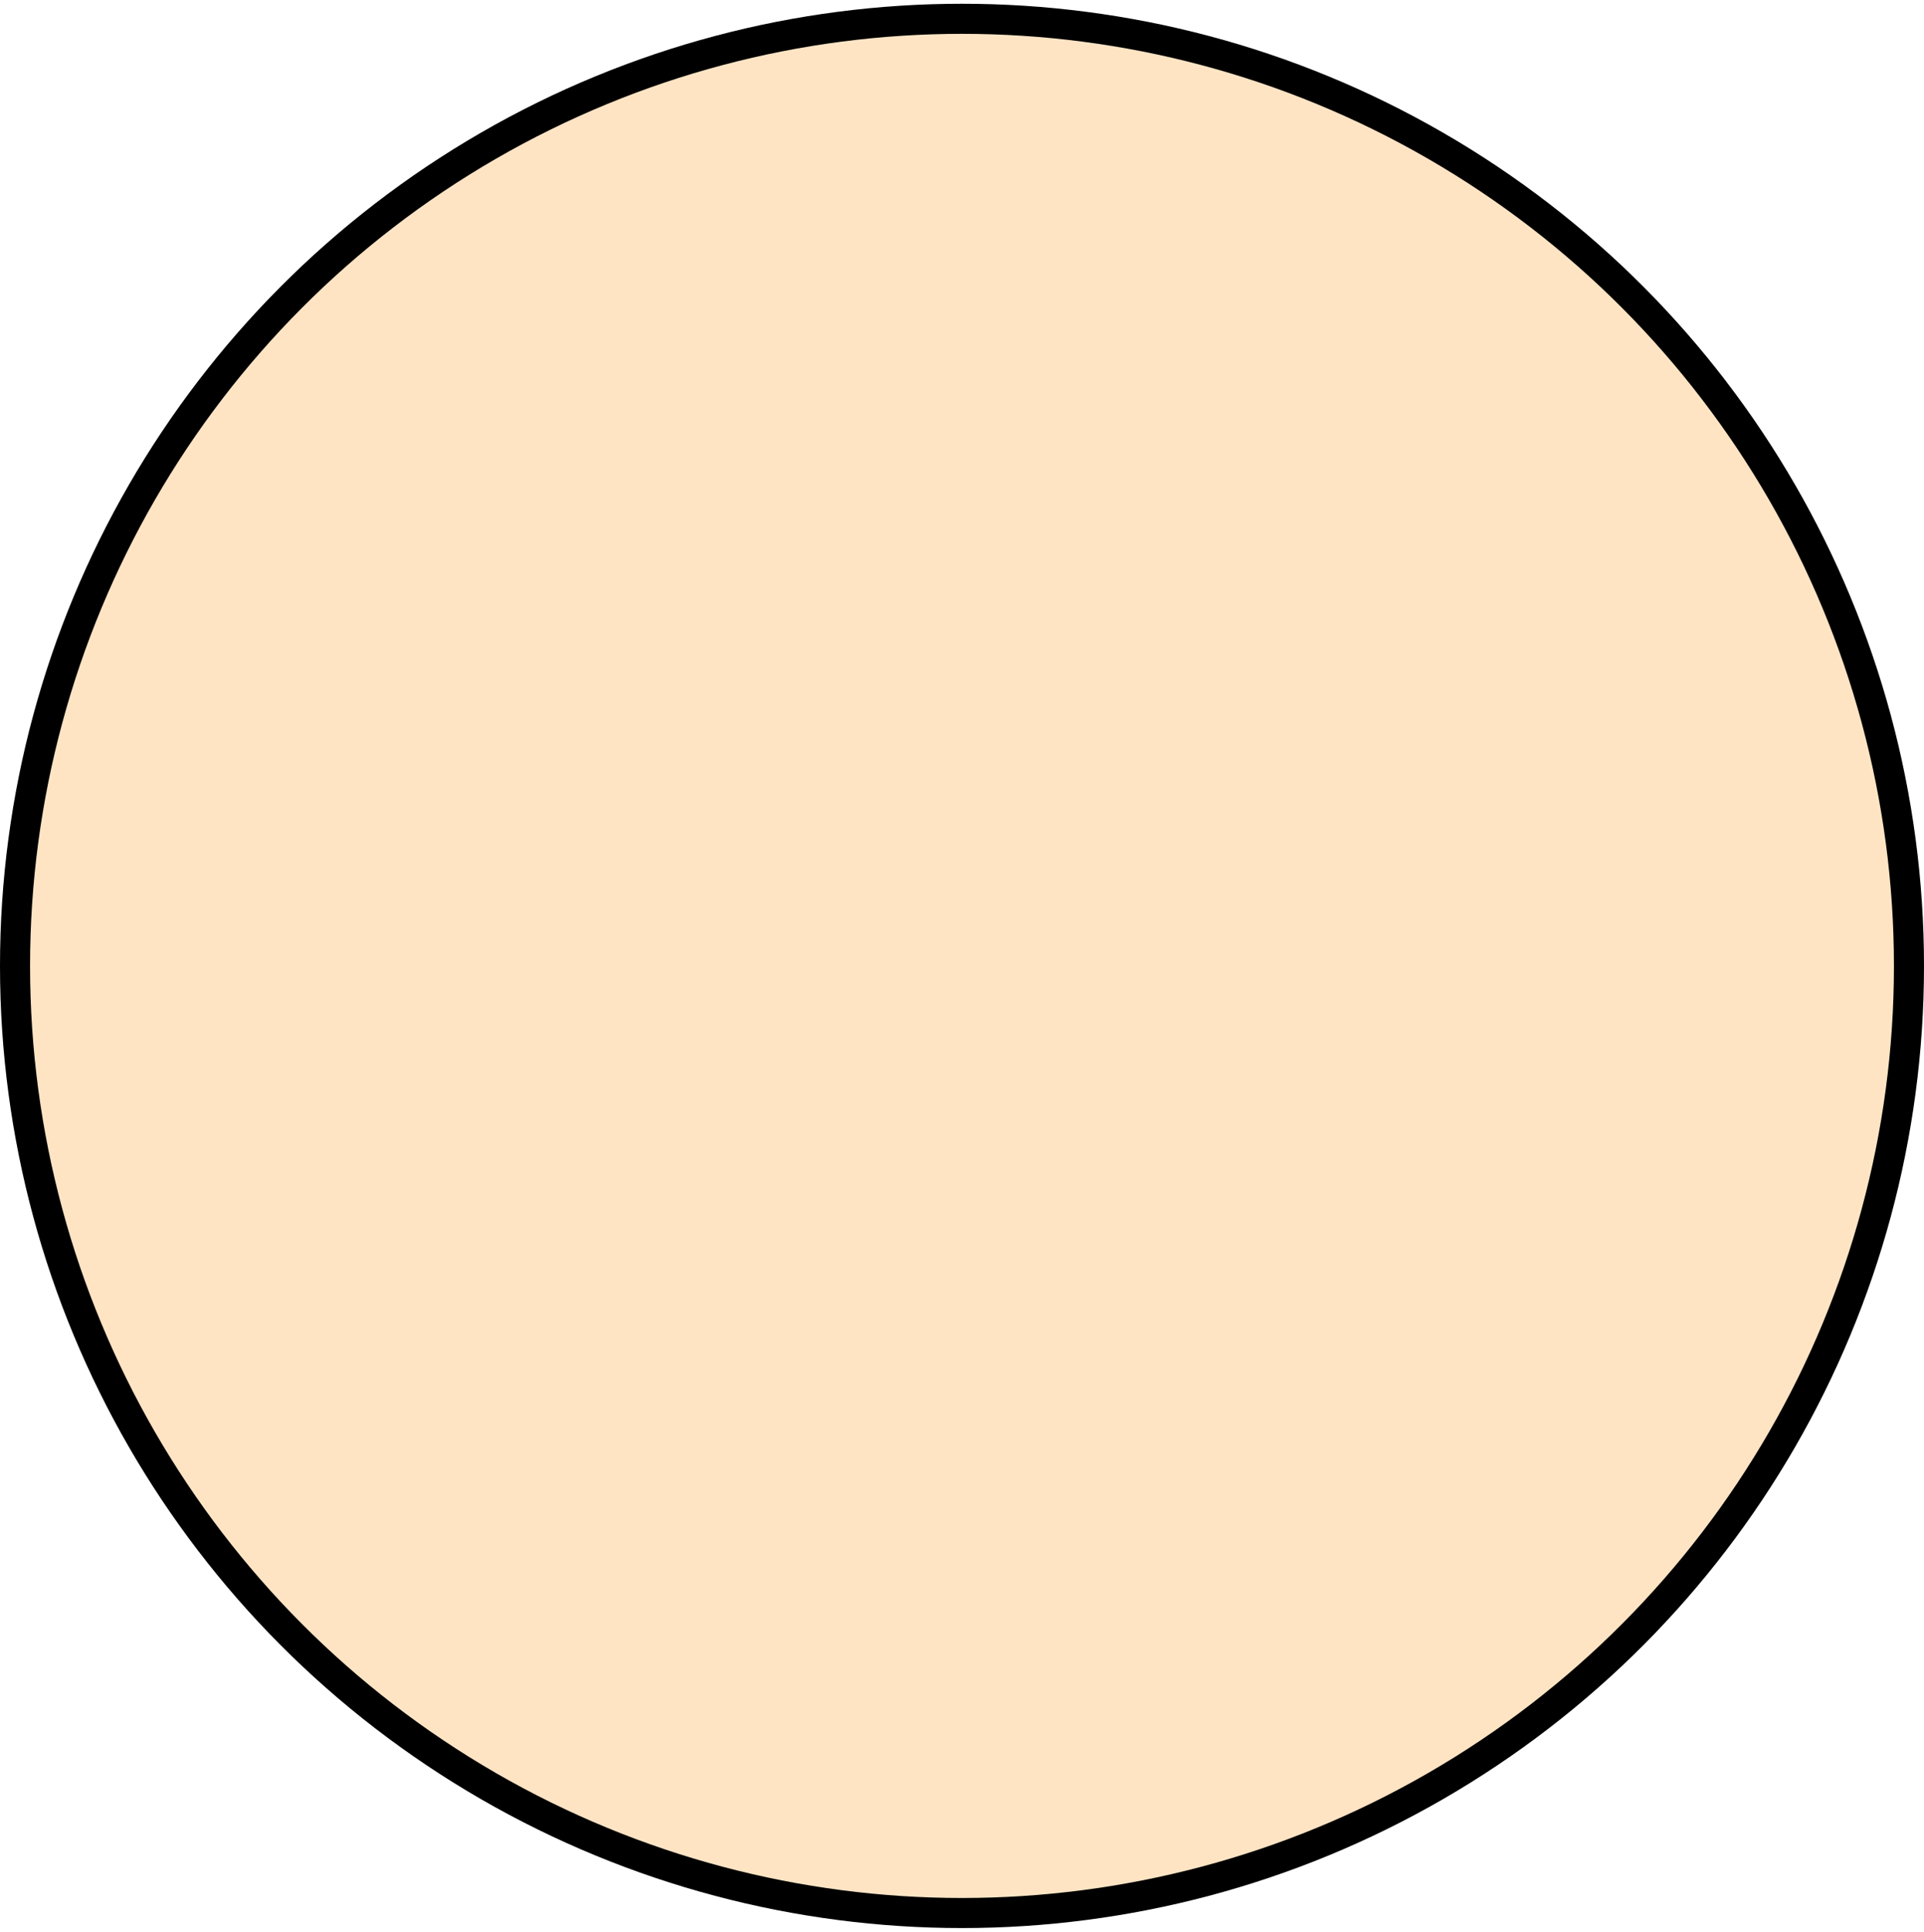
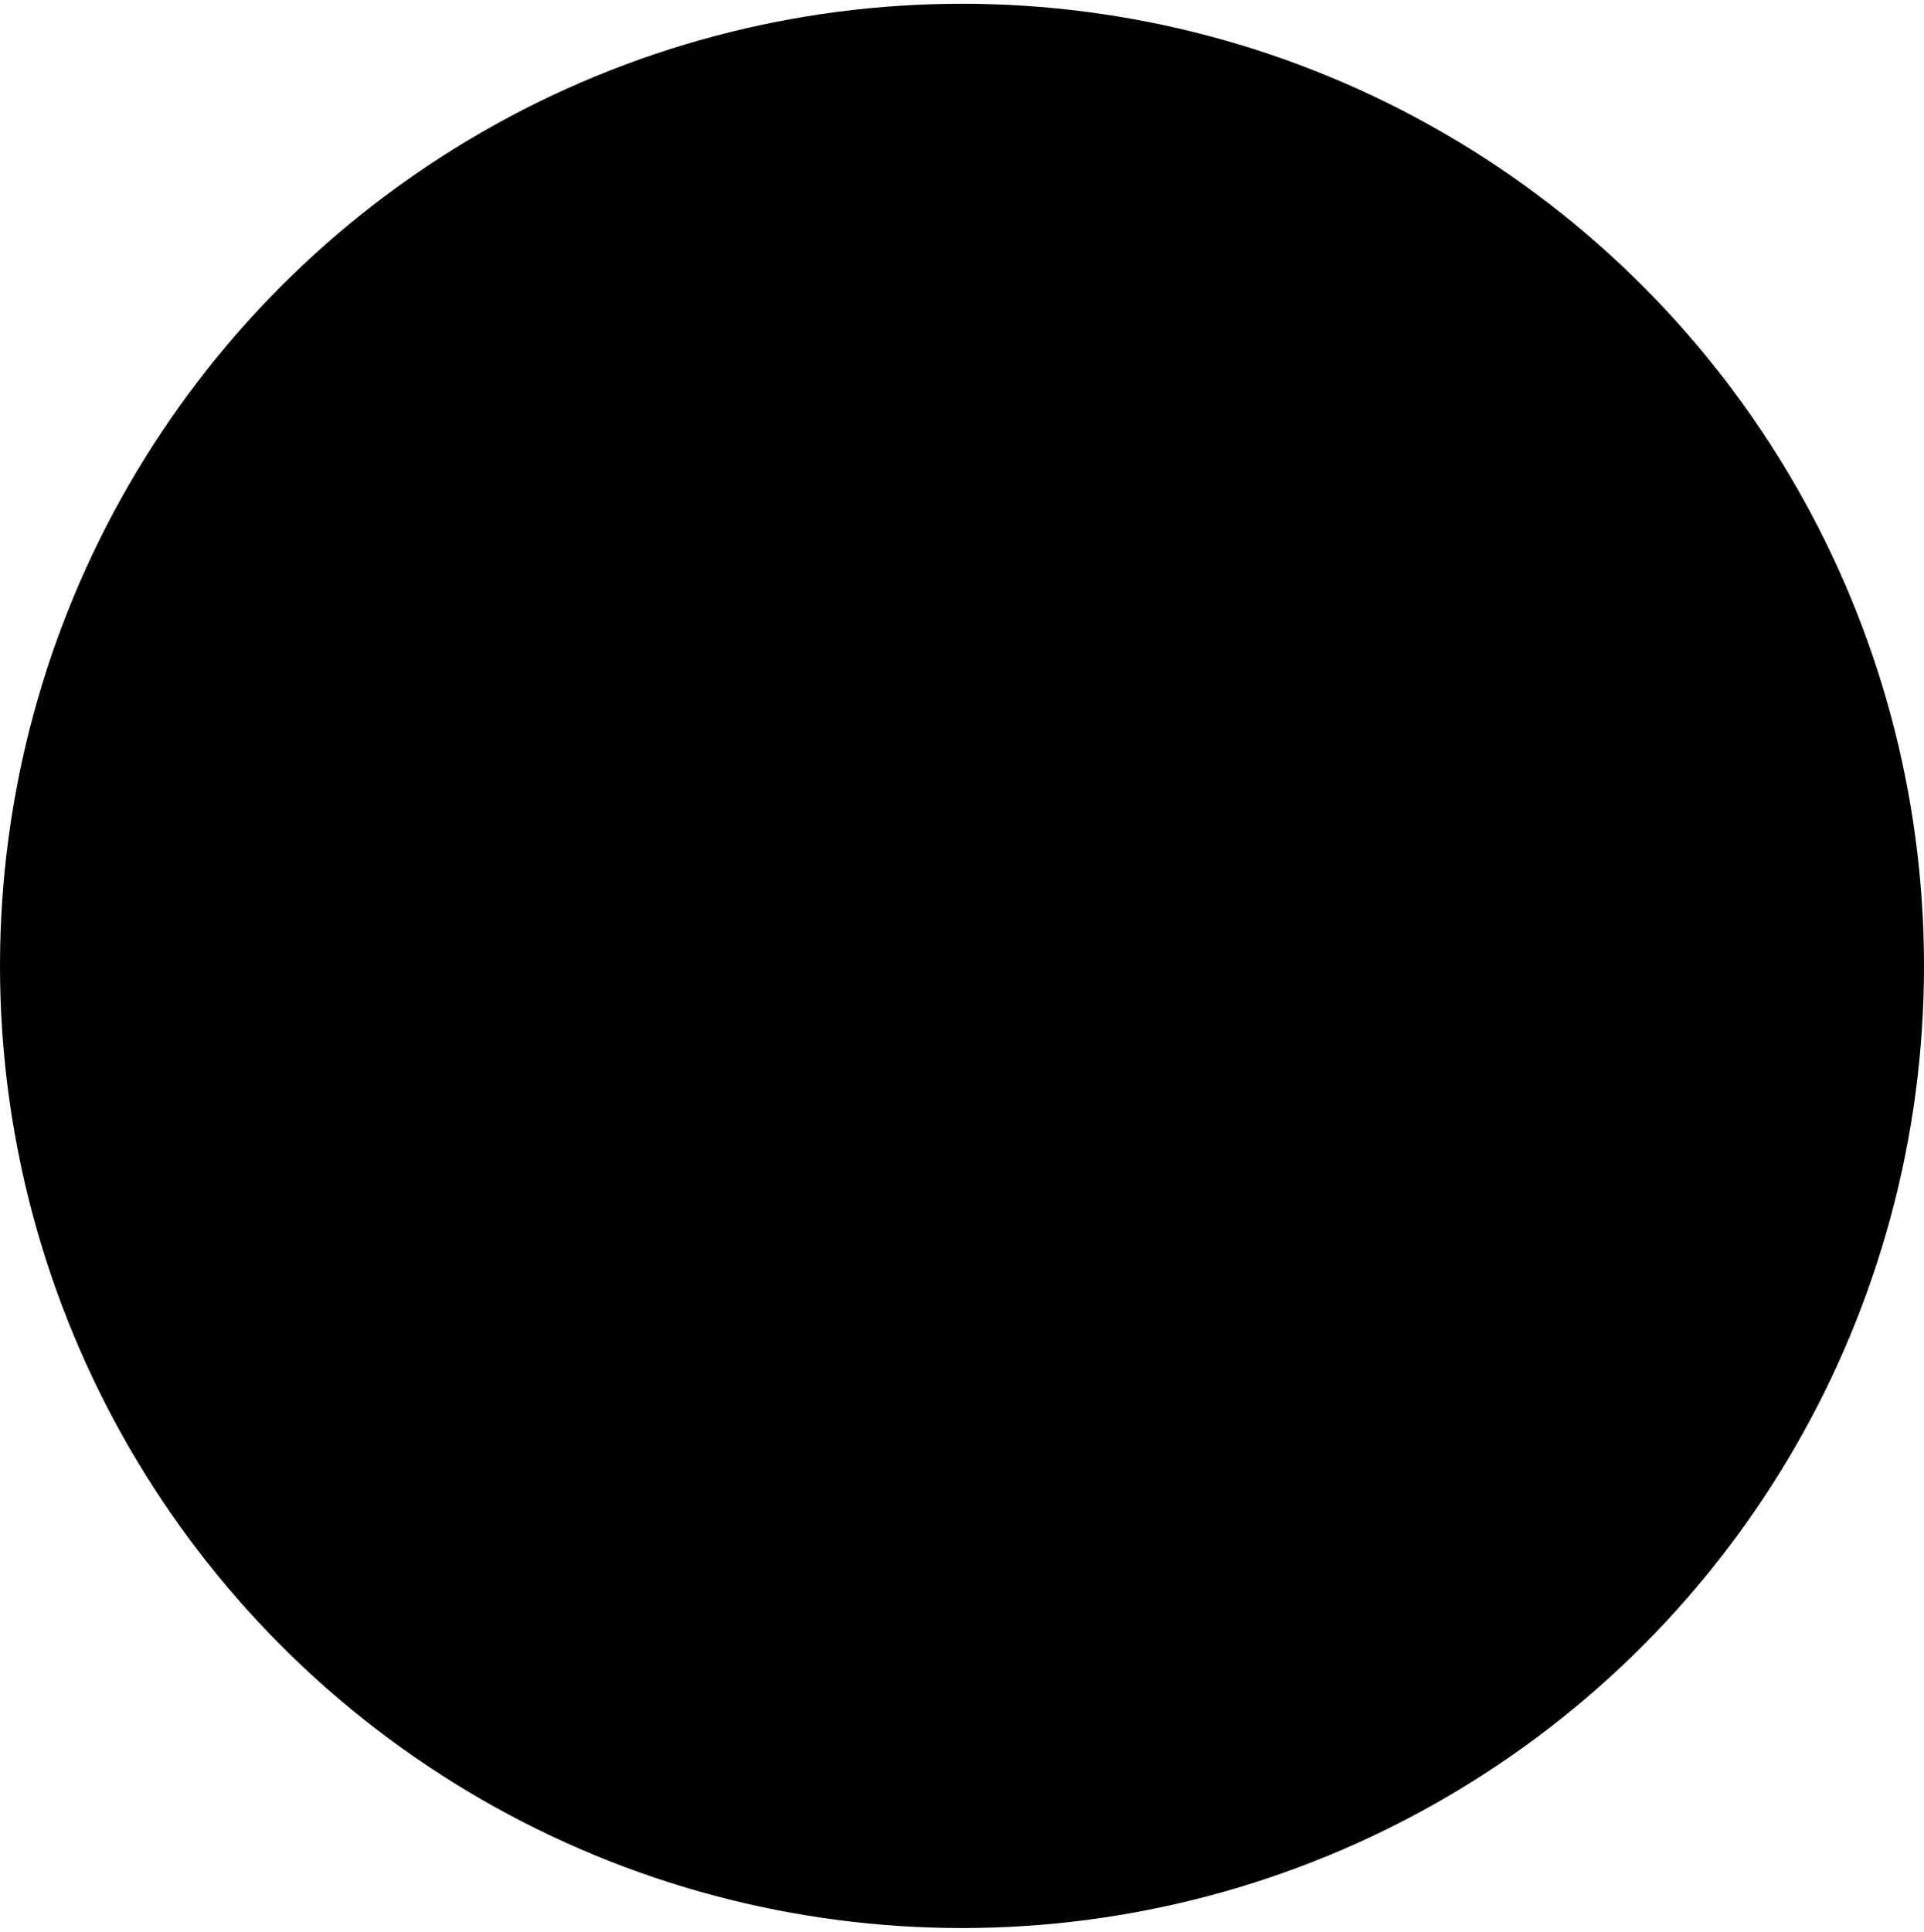
<svg xmlns="http://www.w3.org/2000/svg" aria-hidden="true" role="img" class="" preserveAspectRatio="xMidYMid meet" viewBox="0 0 256 257">
  <circle fill="black" cx="128" cy="128.5" r="128" />
-   <circle fill="bisque" cx="128" cy="128.5" r="124" />
</svg>